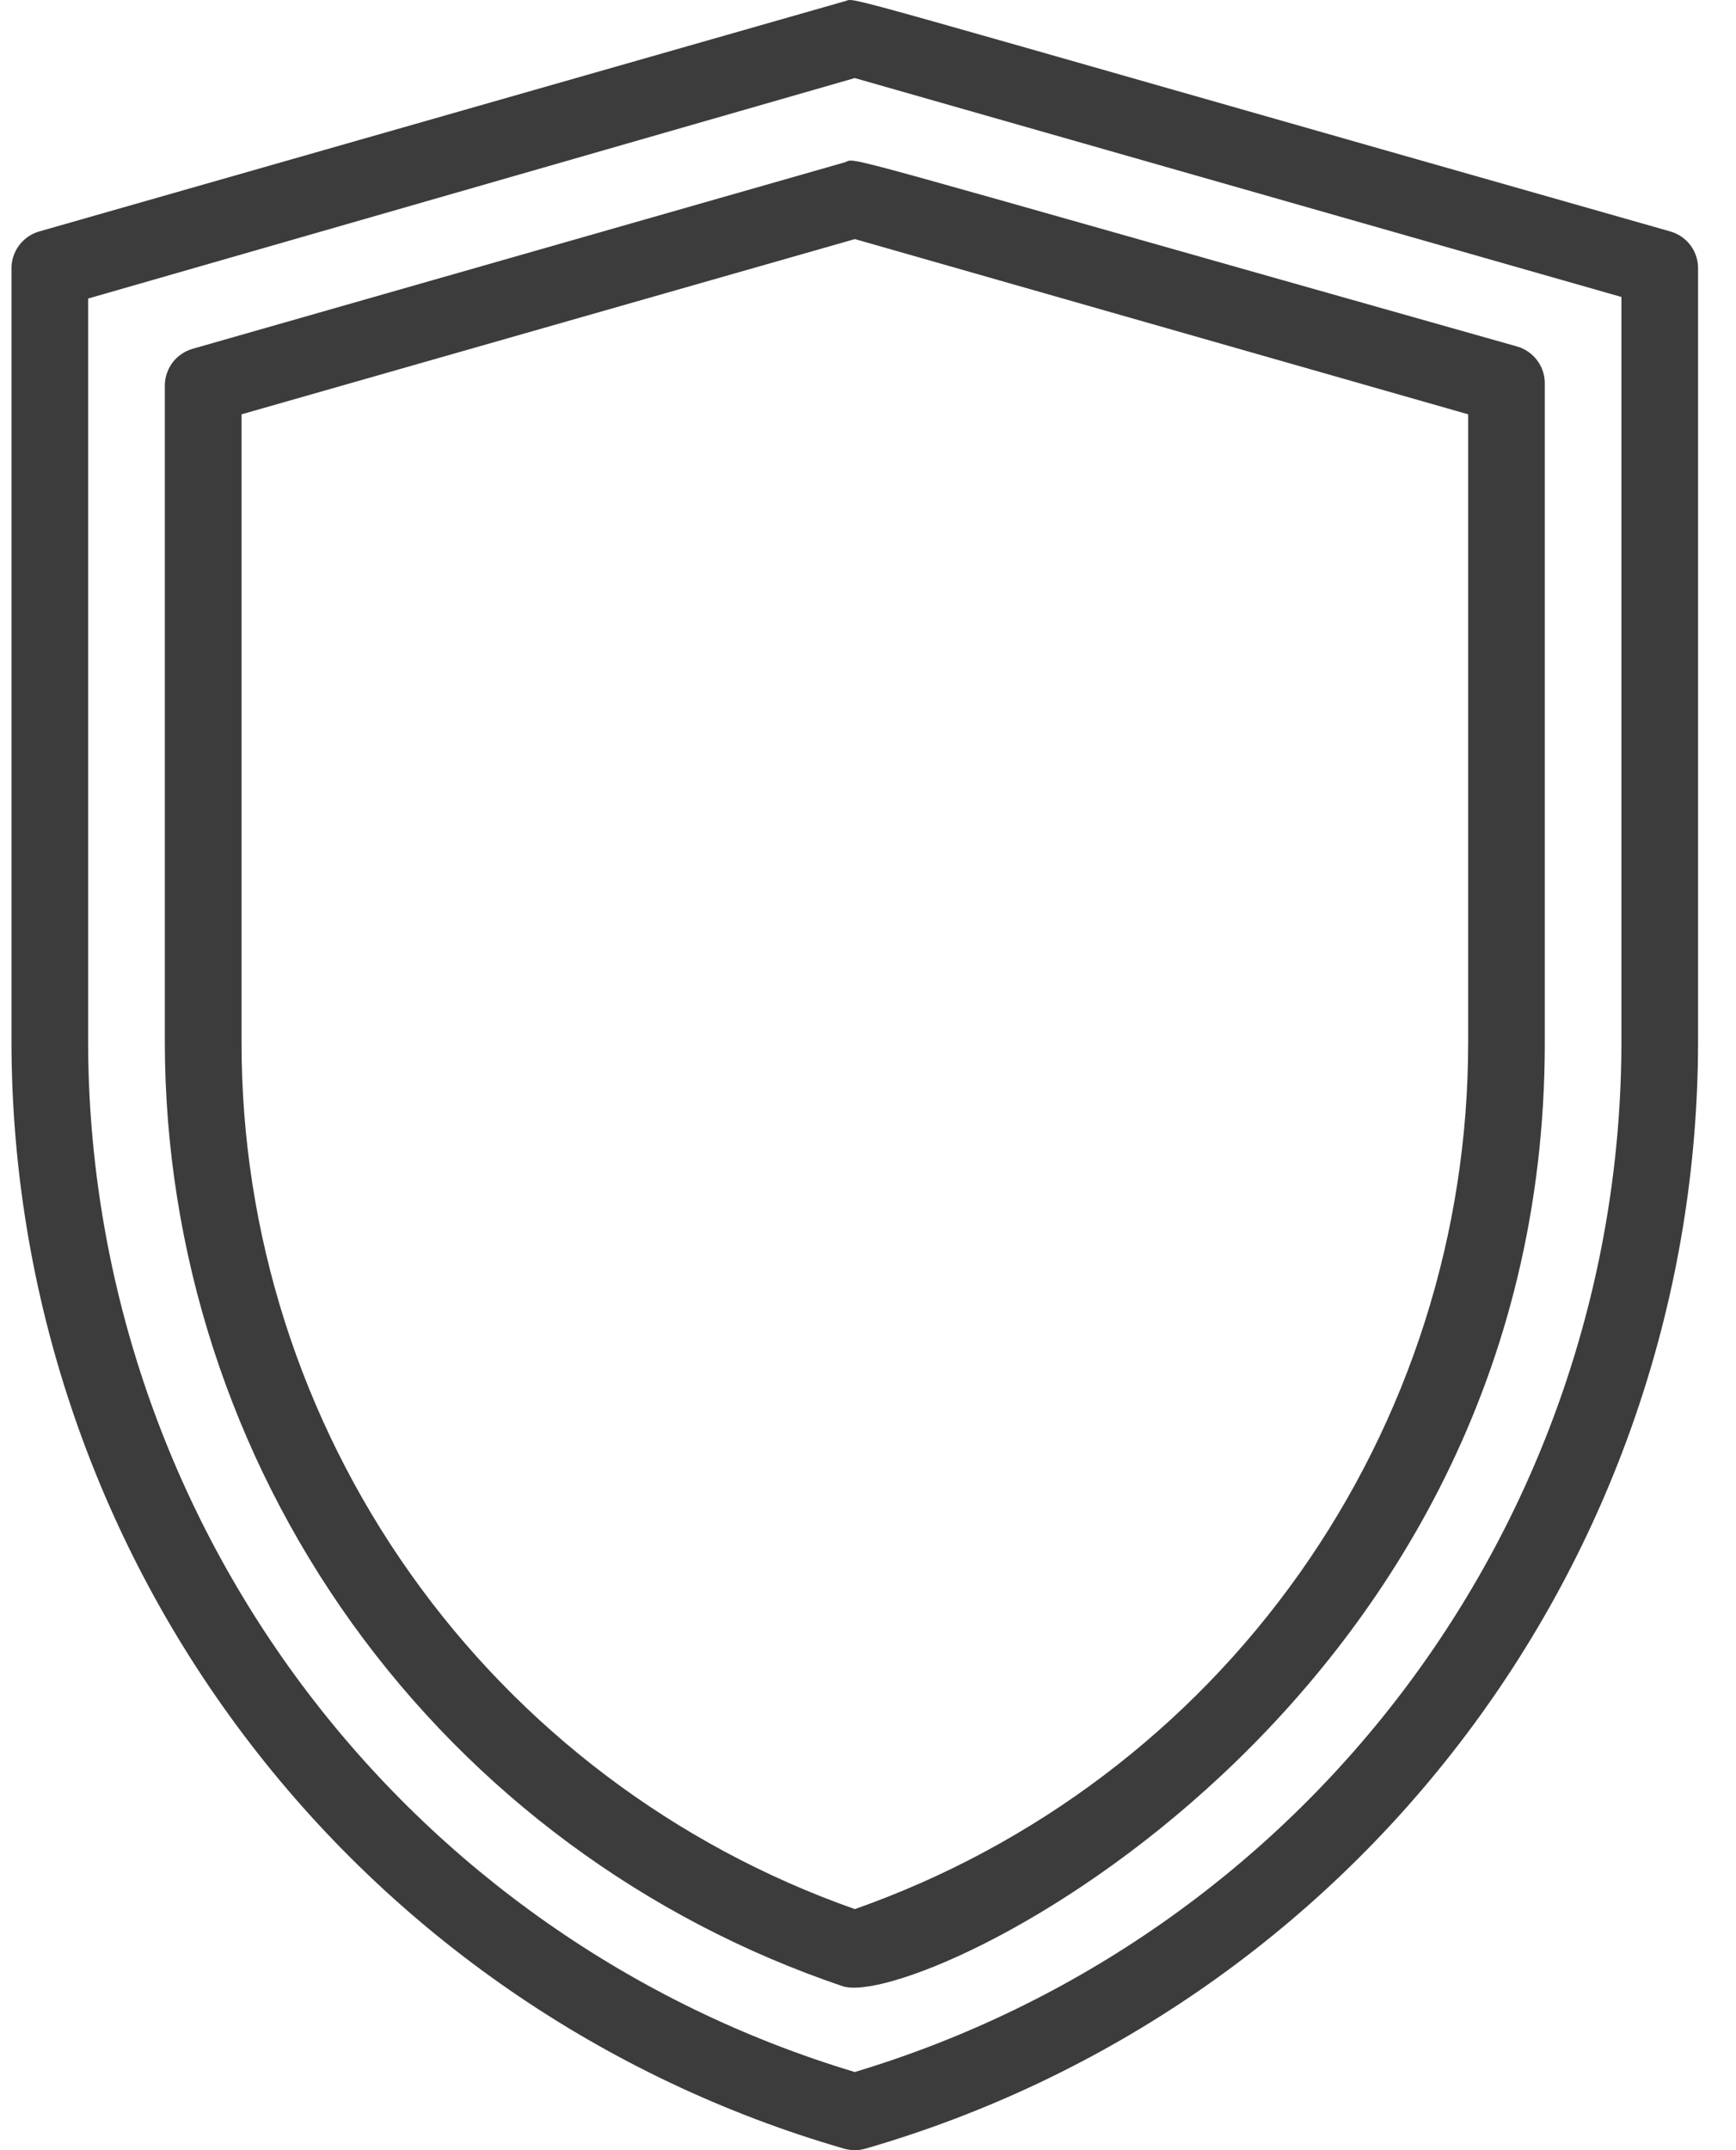
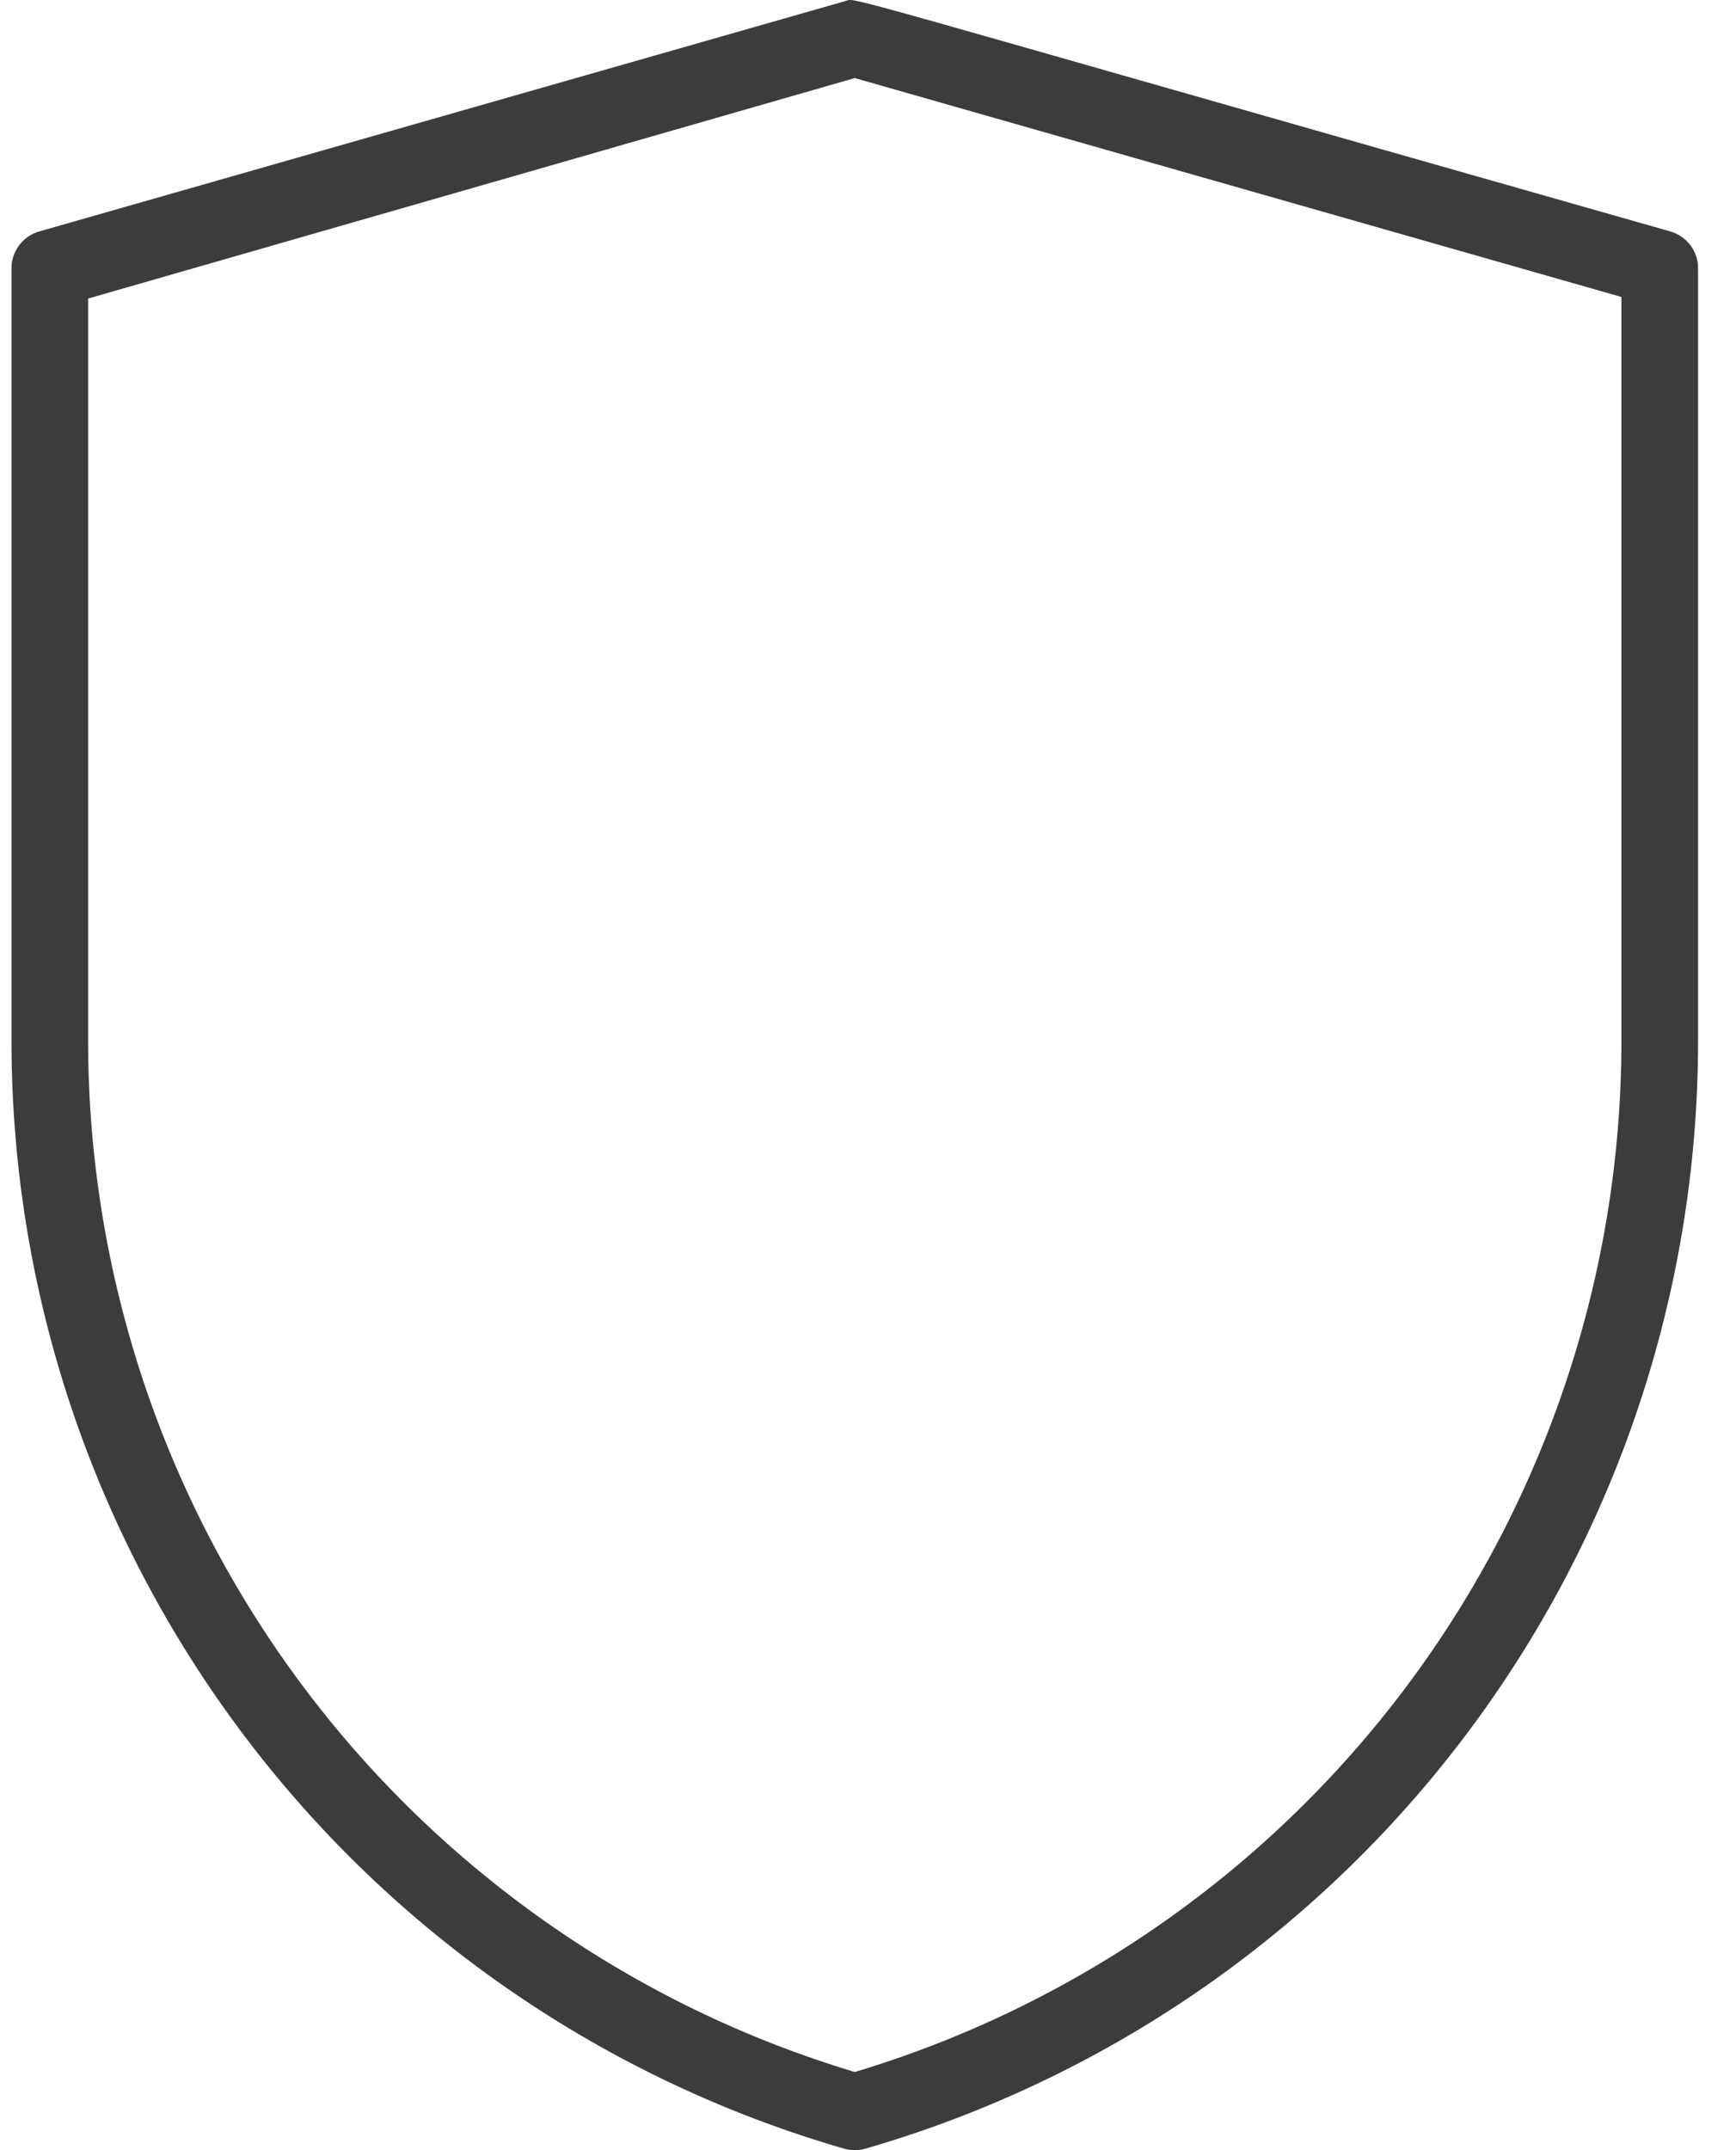
<svg xmlns="http://www.w3.org/2000/svg" width="21" height="26" viewBox="0 0 21 26" fill="none">
  <path d="M20.203 2.798C9.603 -0.216 10.4 -0.021 10.215 0.016L0.477 2.798C0.377 2.826 0.289 2.887 0.228 2.971C0.166 3.056 0.135 3.158 0.139 3.262V12.61C0.144 15.629 1.129 18.566 2.946 20.977C4.763 23.389 7.314 25.145 10.215 25.983C10.297 26.006 10.383 26.006 10.465 25.983C13.366 25.145 15.917 23.389 17.734 20.977C19.551 18.566 20.536 15.629 20.541 12.61V3.262C20.545 3.158 20.514 3.056 20.453 2.971C20.391 2.887 20.303 2.826 20.203 2.798ZM19.614 12.61C19.609 15.405 18.704 18.124 17.034 20.366C15.364 22.607 13.017 24.251 10.34 25.055C7.666 24.252 5.322 22.61 3.652 20.373C1.982 18.135 1.076 15.42 1.066 12.629V3.61L10.34 0.944L19.614 3.591V12.61Z" fill="#3C3C3C" />
-   <path d="M10.215 1.964L2.333 4.217C2.237 4.244 2.152 4.301 2.091 4.379C2.031 4.458 1.996 4.554 1.994 4.653V12.61C1.997 15.129 2.79 17.585 4.26 19.631C5.731 21.677 7.805 23.21 10.192 24.017C11.12 24.327 18.687 20.683 18.687 12.61V4.653C18.691 4.549 18.66 4.447 18.598 4.362C18.537 4.278 18.449 4.217 18.349 4.189C9.733 1.755 10.396 1.913 10.215 1.964ZM17.76 5.01V12.61C17.76 14.909 17.047 17.152 15.718 19.028C14.389 20.905 12.51 22.322 10.341 23.085C8.171 22.322 6.293 20.905 4.964 19.028C3.635 17.152 2.921 14.909 2.922 12.61V5.01L10.341 2.891L17.76 5.01Z" fill="#3C3C3C" />
</svg>